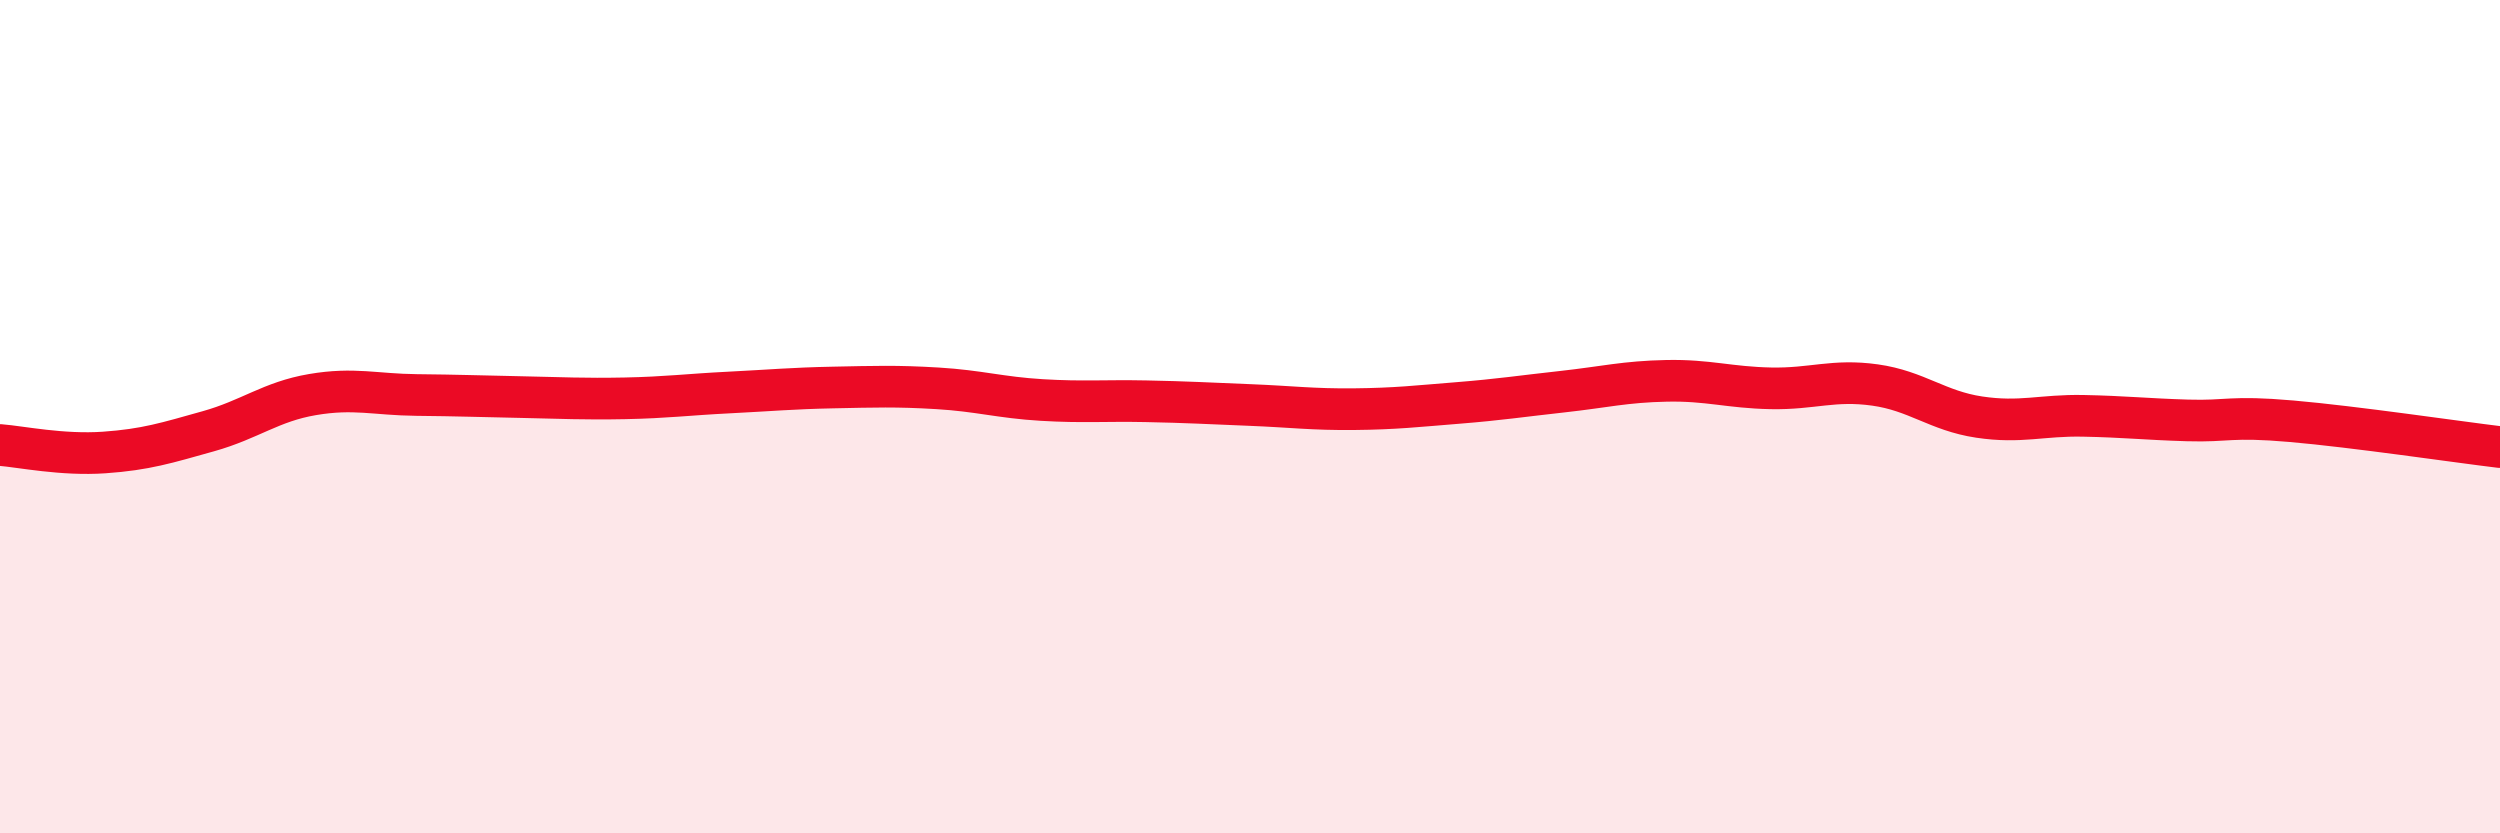
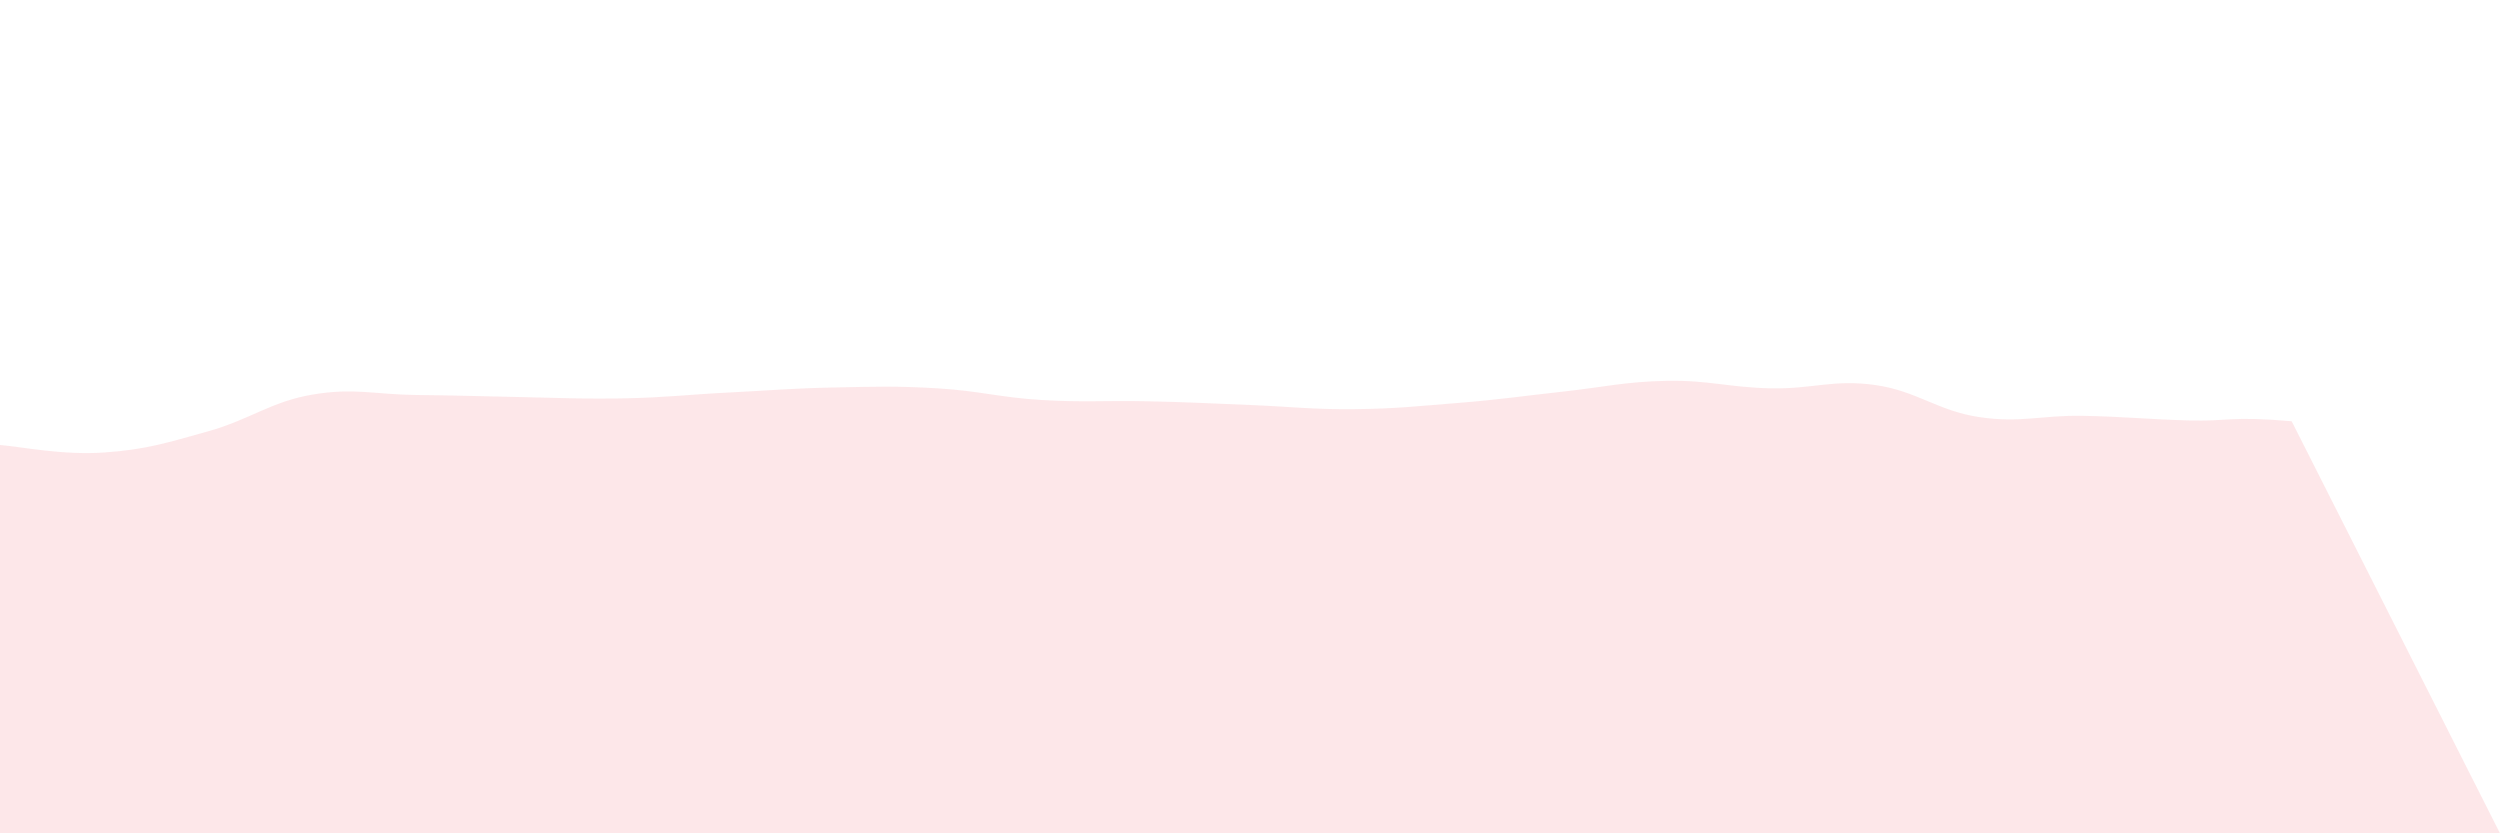
<svg xmlns="http://www.w3.org/2000/svg" width="60" height="20" viewBox="0 0 60 20">
-   <path d="M 0,10.68 C 0.5,10.72 1.5,10.93 2.5,10.86 C 3.5,10.79 4,10.63 5,10.35 C 6,10.07 6.5,9.64 7.5,9.47 C 8.5,9.3 9,9.47 10,9.48 C 11,9.49 11.5,9.51 12.5,9.53 C 13.5,9.55 14,9.58 15,9.56 C 16,9.54 16.5,9.47 17.5,9.42 C 18.5,9.37 19,9.32 20,9.3 C 21,9.28 21.5,9.26 22.5,9.32 C 23.5,9.38 24,9.54 25,9.6 C 26,9.66 26.5,9.61 27.5,9.63 C 28.5,9.65 29,9.68 30,9.72 C 31,9.76 31.5,9.83 32.5,9.82 C 33.5,9.81 34,9.75 35,9.67 C 36,9.59 36.5,9.51 37.5,9.4 C 38.5,9.29 39,9.16 40,9.14 C 41,9.12 41.5,9.3 42.5,9.32 C 43.5,9.34 44,9.1 45,9.24 C 46,9.38 46.5,9.86 47.5,10.01 C 48.5,10.16 49,9.96 50,9.98 C 51,10 51.5,10.06 52.5,10.09 C 53.5,10.12 53.5,9.98 55,10.11 C 56.5,10.24 59,10.61 60,10.73L60 20L0 20Z" fill="#EB0A25" opacity="0.1" stroke-linecap="round" stroke-linejoin="round" />
-   <path d="M 0,10.68 C 0.5,10.72 1.5,10.93 2.5,10.86 C 3.5,10.79 4,10.63 5,10.35 C 6,10.07 6.5,9.64 7.5,9.47 C 8.5,9.3 9,9.47 10,9.48 C 11,9.49 11.5,9.51 12.5,9.53 C 13.5,9.55 14,9.58 15,9.56 C 16,9.54 16.5,9.47 17.5,9.42 C 18.5,9.37 19,9.32 20,9.3 C 21,9.28 21.5,9.26 22.5,9.32 C 23.5,9.38 24,9.54 25,9.6 C 26,9.66 26.5,9.61 27.5,9.63 C 28.5,9.65 29,9.68 30,9.72 C 31,9.76 31.5,9.83 32.5,9.82 C 33.5,9.81 34,9.75 35,9.67 C 36,9.59 36.5,9.51 37.5,9.4 C 38.5,9.29 39,9.16 40,9.14 C 41,9.12 41.5,9.3 42.5,9.32 C 43.5,9.34 44,9.1 45,9.24 C 46,9.38 46.5,9.86 47.5,10.01 C 48.5,10.16 49,9.96 50,9.98 C 51,10 51.5,10.06 52.5,10.09 C 53.5,10.12 53.5,9.98 55,10.11 C 56.5,10.24 59,10.61 60,10.73" stroke="#EB0A25" stroke-width="1" fill="none" stroke-linecap="round" stroke-linejoin="round" />
+   <path d="M 0,10.68 C 0.5,10.72 1.5,10.93 2.5,10.86 C 3.5,10.79 4,10.63 5,10.35 C 6,10.07 6.5,9.64 7.5,9.47 C 8.5,9.3 9,9.47 10,9.48 C 11,9.49 11.5,9.51 12.5,9.53 C 13.5,9.55 14,9.58 15,9.56 C 16,9.54 16.5,9.47 17.5,9.42 C 18.5,9.37 19,9.32 20,9.3 C 21,9.28 21.5,9.26 22.5,9.32 C 23.5,9.38 24,9.54 25,9.6 C 26,9.66 26.5,9.61 27.5,9.63 C 28.5,9.65 29,9.68 30,9.72 C 31,9.76 31.5,9.83 32.5,9.82 C 33.5,9.81 34,9.75 35,9.67 C 36,9.59 36.5,9.51 37.5,9.4 C 38.5,9.29 39,9.16 40,9.14 C 41,9.12 41.5,9.3 42.5,9.32 C 43.5,9.34 44,9.1 45,9.24 C 46,9.38 46.5,9.86 47.5,10.01 C 48.5,10.16 49,9.96 50,9.98 C 51,10 51.5,10.06 52.5,10.09 C 53.5,10.12 53.5,9.98 55,10.11 L60 20L0 20Z" fill="#EB0A25" opacity="0.1" stroke-linecap="round" stroke-linejoin="round" />
</svg>